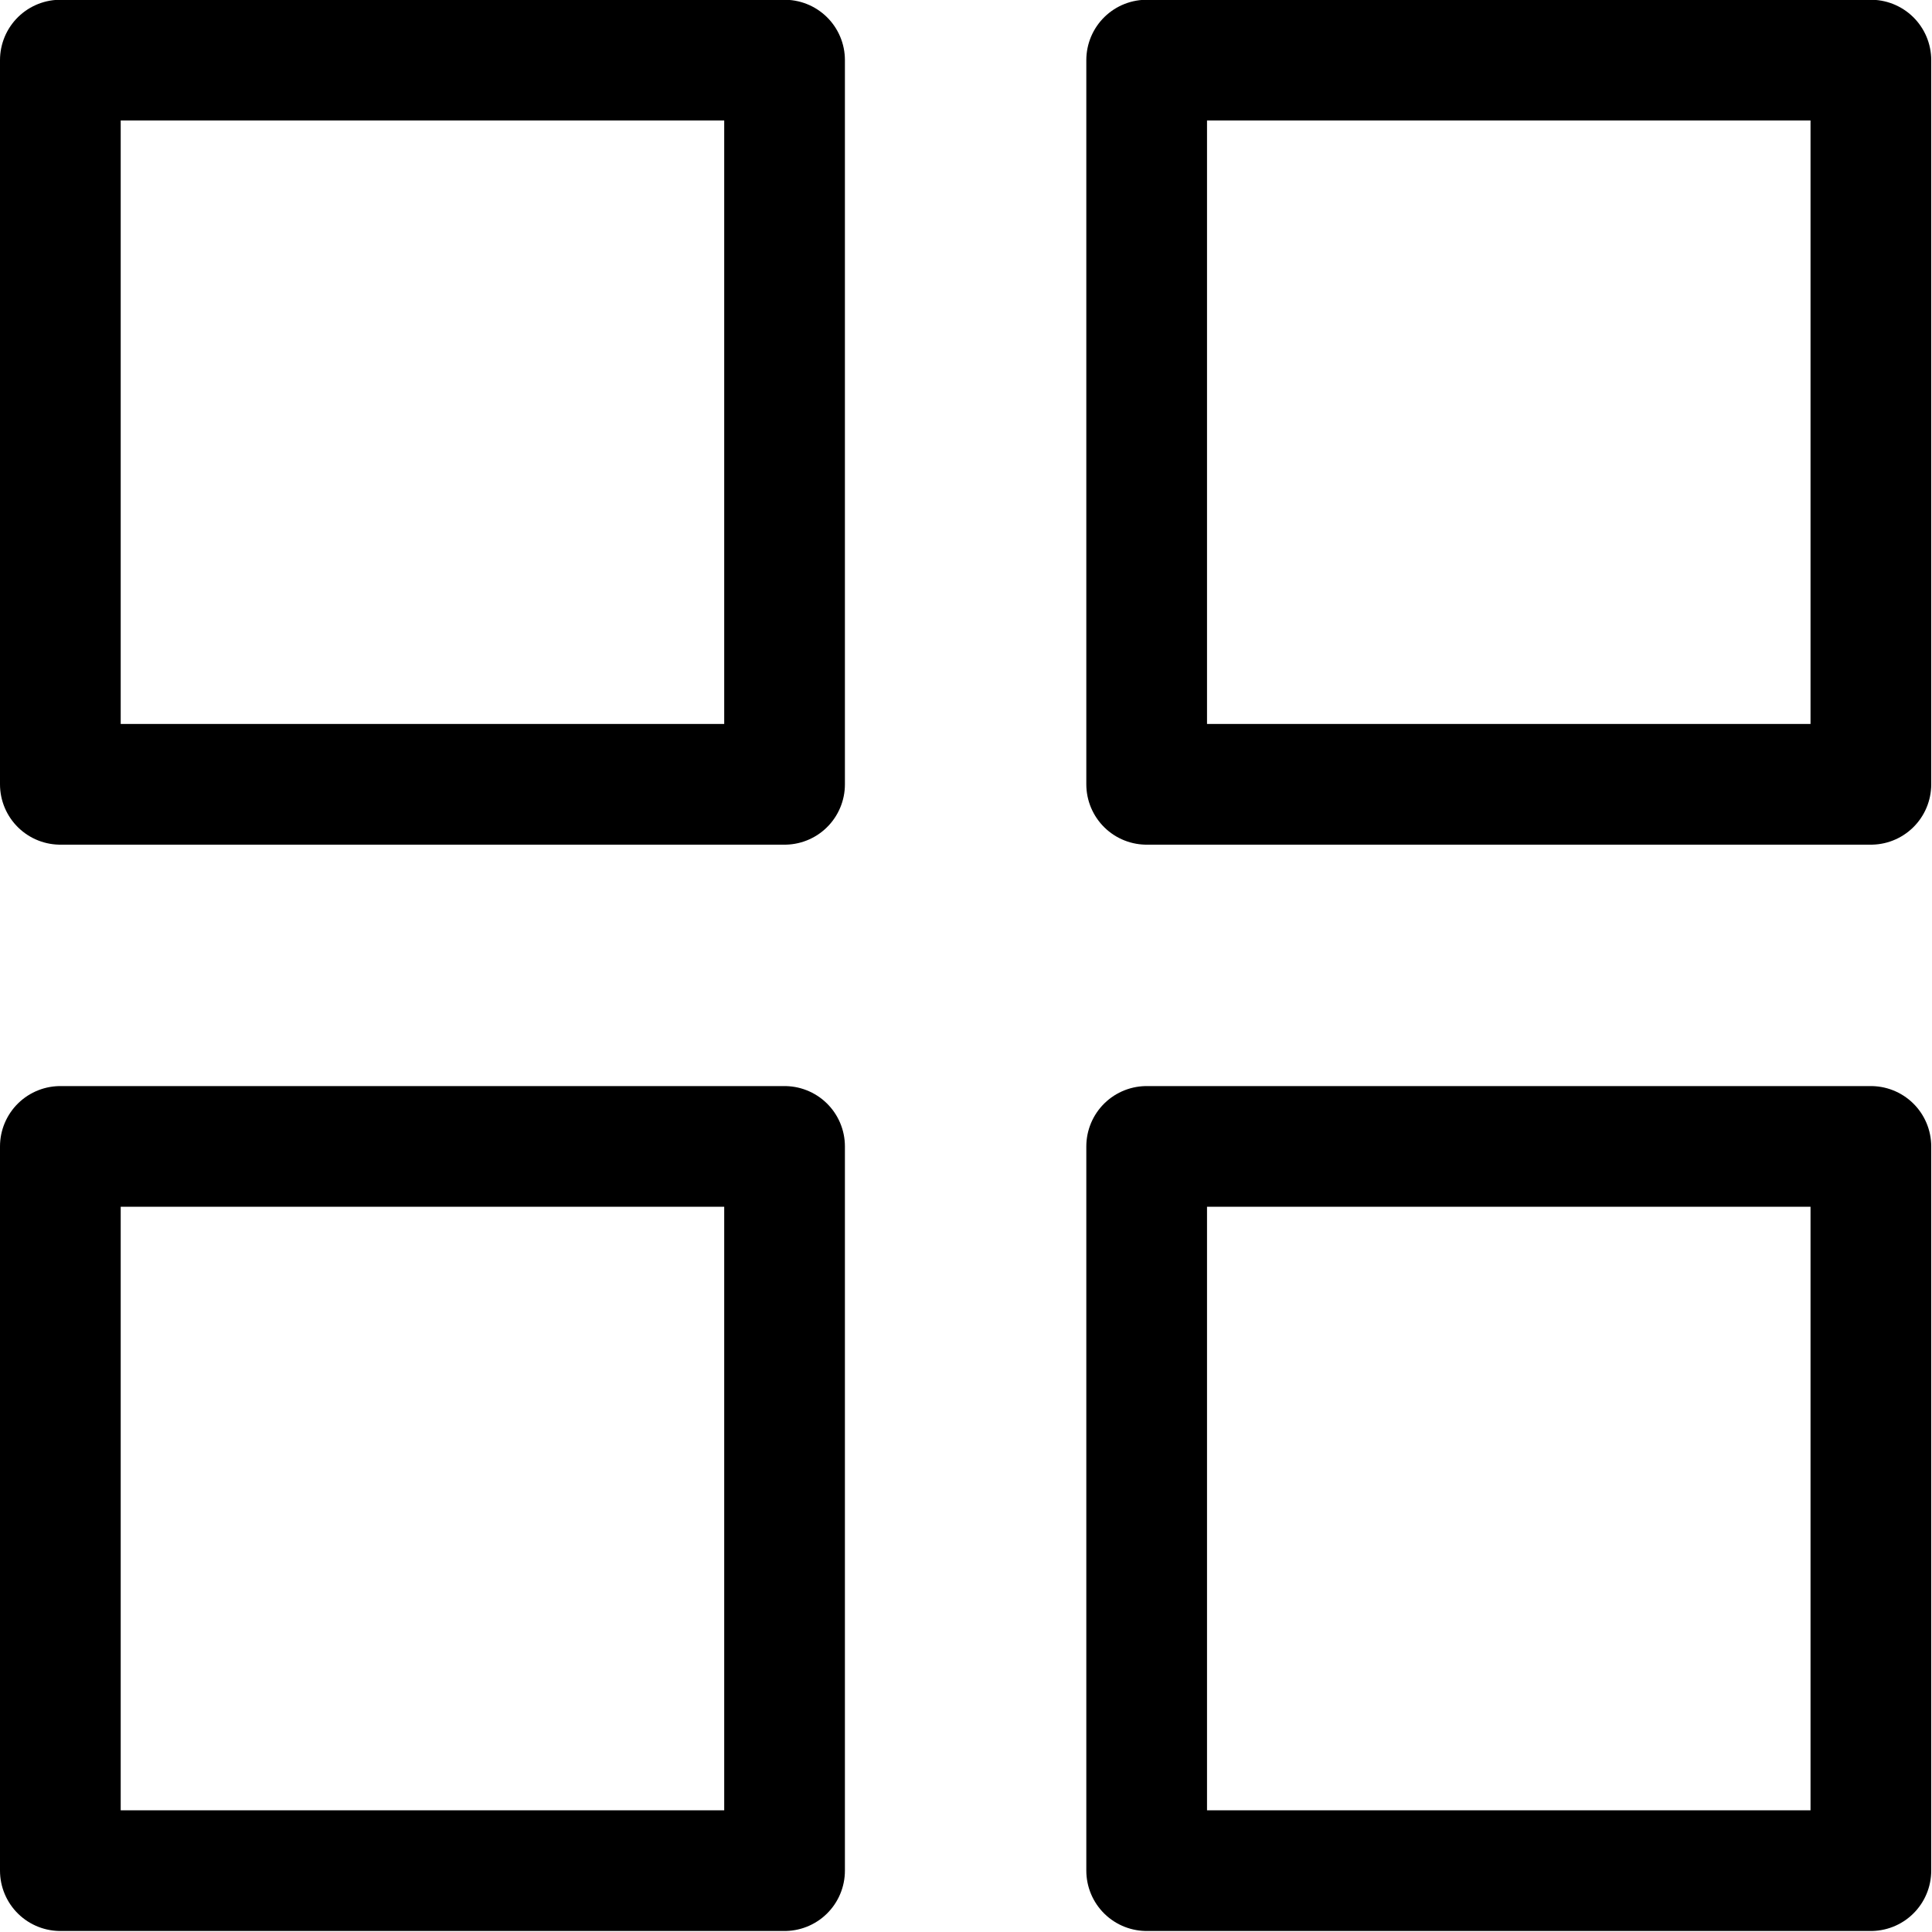
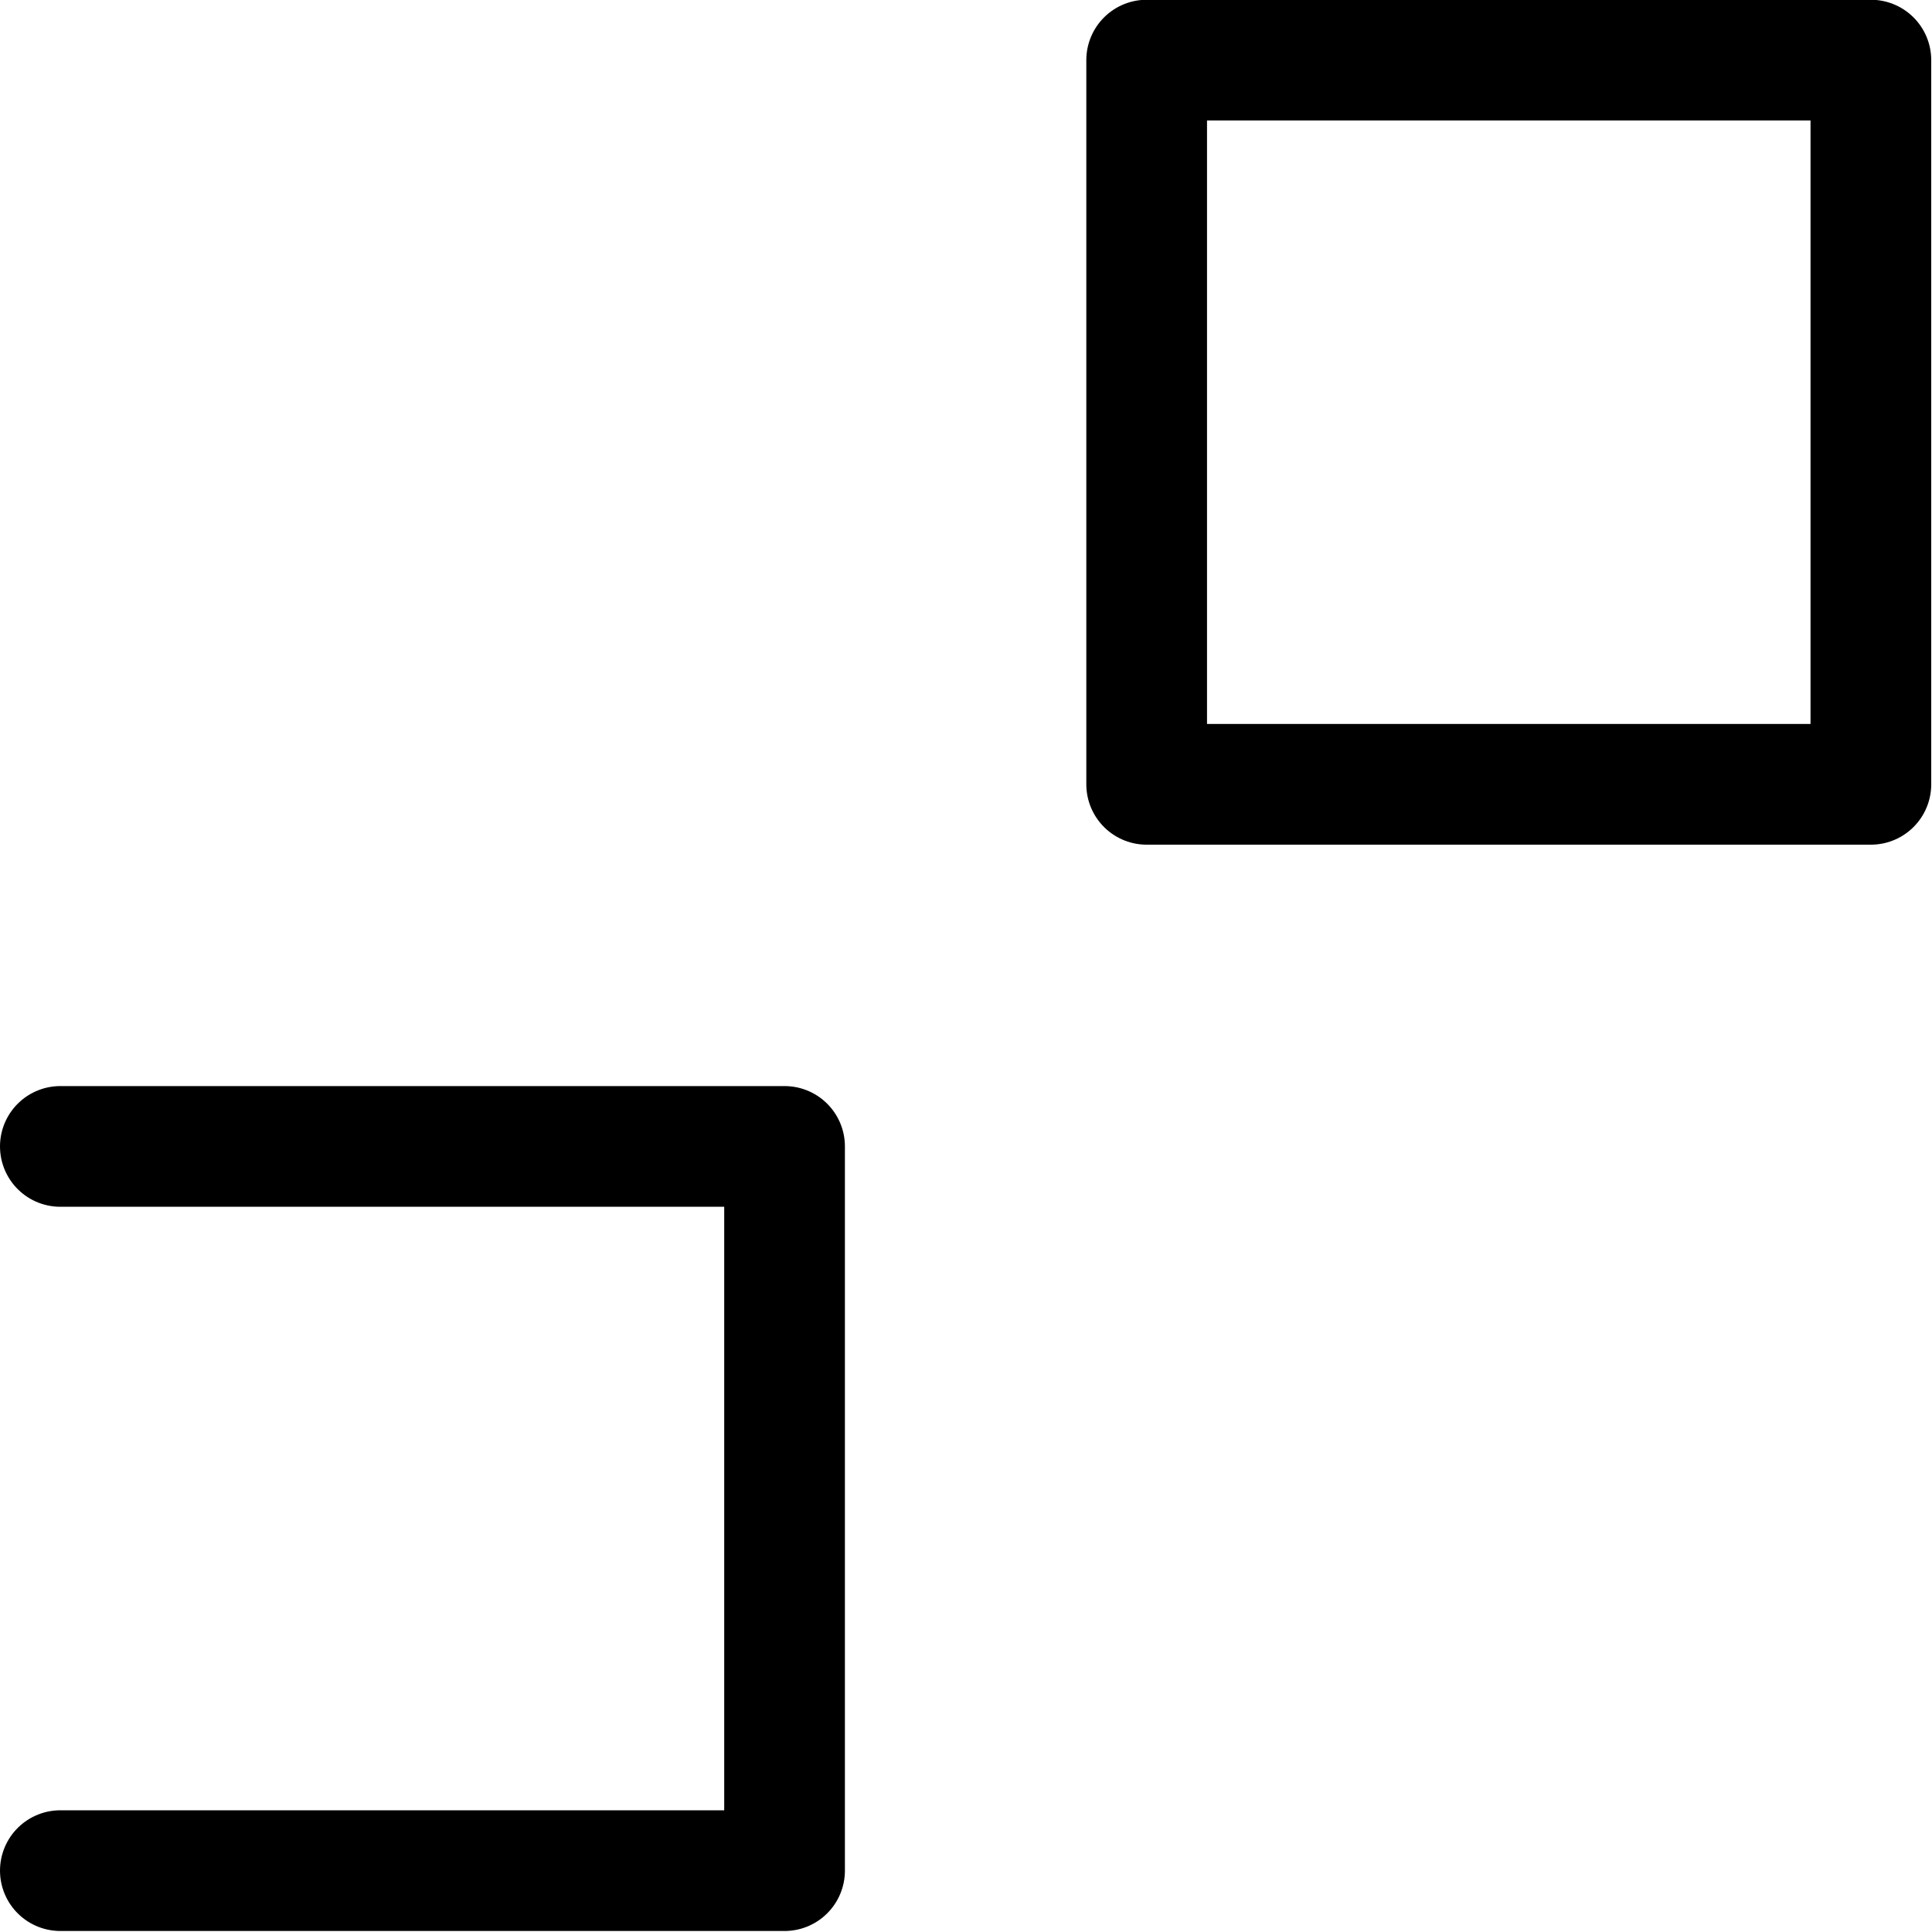
<svg xmlns="http://www.w3.org/2000/svg" version="1.1" viewBox="0 0 20 20" width="20" height="20">
  <g transform="matrix(0.833,0,0,0.833,0,0)">
-     <path d="M0.750 0.747 L9.750 0.747 L9.750 9.747 L0.750 9.747 Z" fill="none" stroke="#000000" stroke-linecap="round" stroke-linejoin="round" stroke-width="1.5" />
-     <path d="M0.750 14.247 L9.750 14.247 L9.750 23.247 L0.750 23.247 Z" fill="none" stroke="#000000" stroke-linecap="round" stroke-linejoin="round" stroke-width="1.5" />
+     <path d="M0.750 14.247 L9.750 14.247 L9.750 23.247 L0.750 23.247 " fill="none" stroke="#000000" stroke-linecap="round" stroke-linejoin="round" stroke-width="1.5" />
    <path d="M14.250 0.747 L23.250 0.747 L23.250 9.747 L14.250 9.747 Z" fill="none" stroke="#000000" stroke-linecap="round" stroke-linejoin="round" stroke-width="1.5" />
-     <path d="M14.250 14.247 L23.250 14.247 L23.250 23.247 L14.250 23.247 Z" fill="none" stroke="#000000" stroke-linecap="round" stroke-linejoin="round" stroke-width="1.5" />
  </g>
</svg>